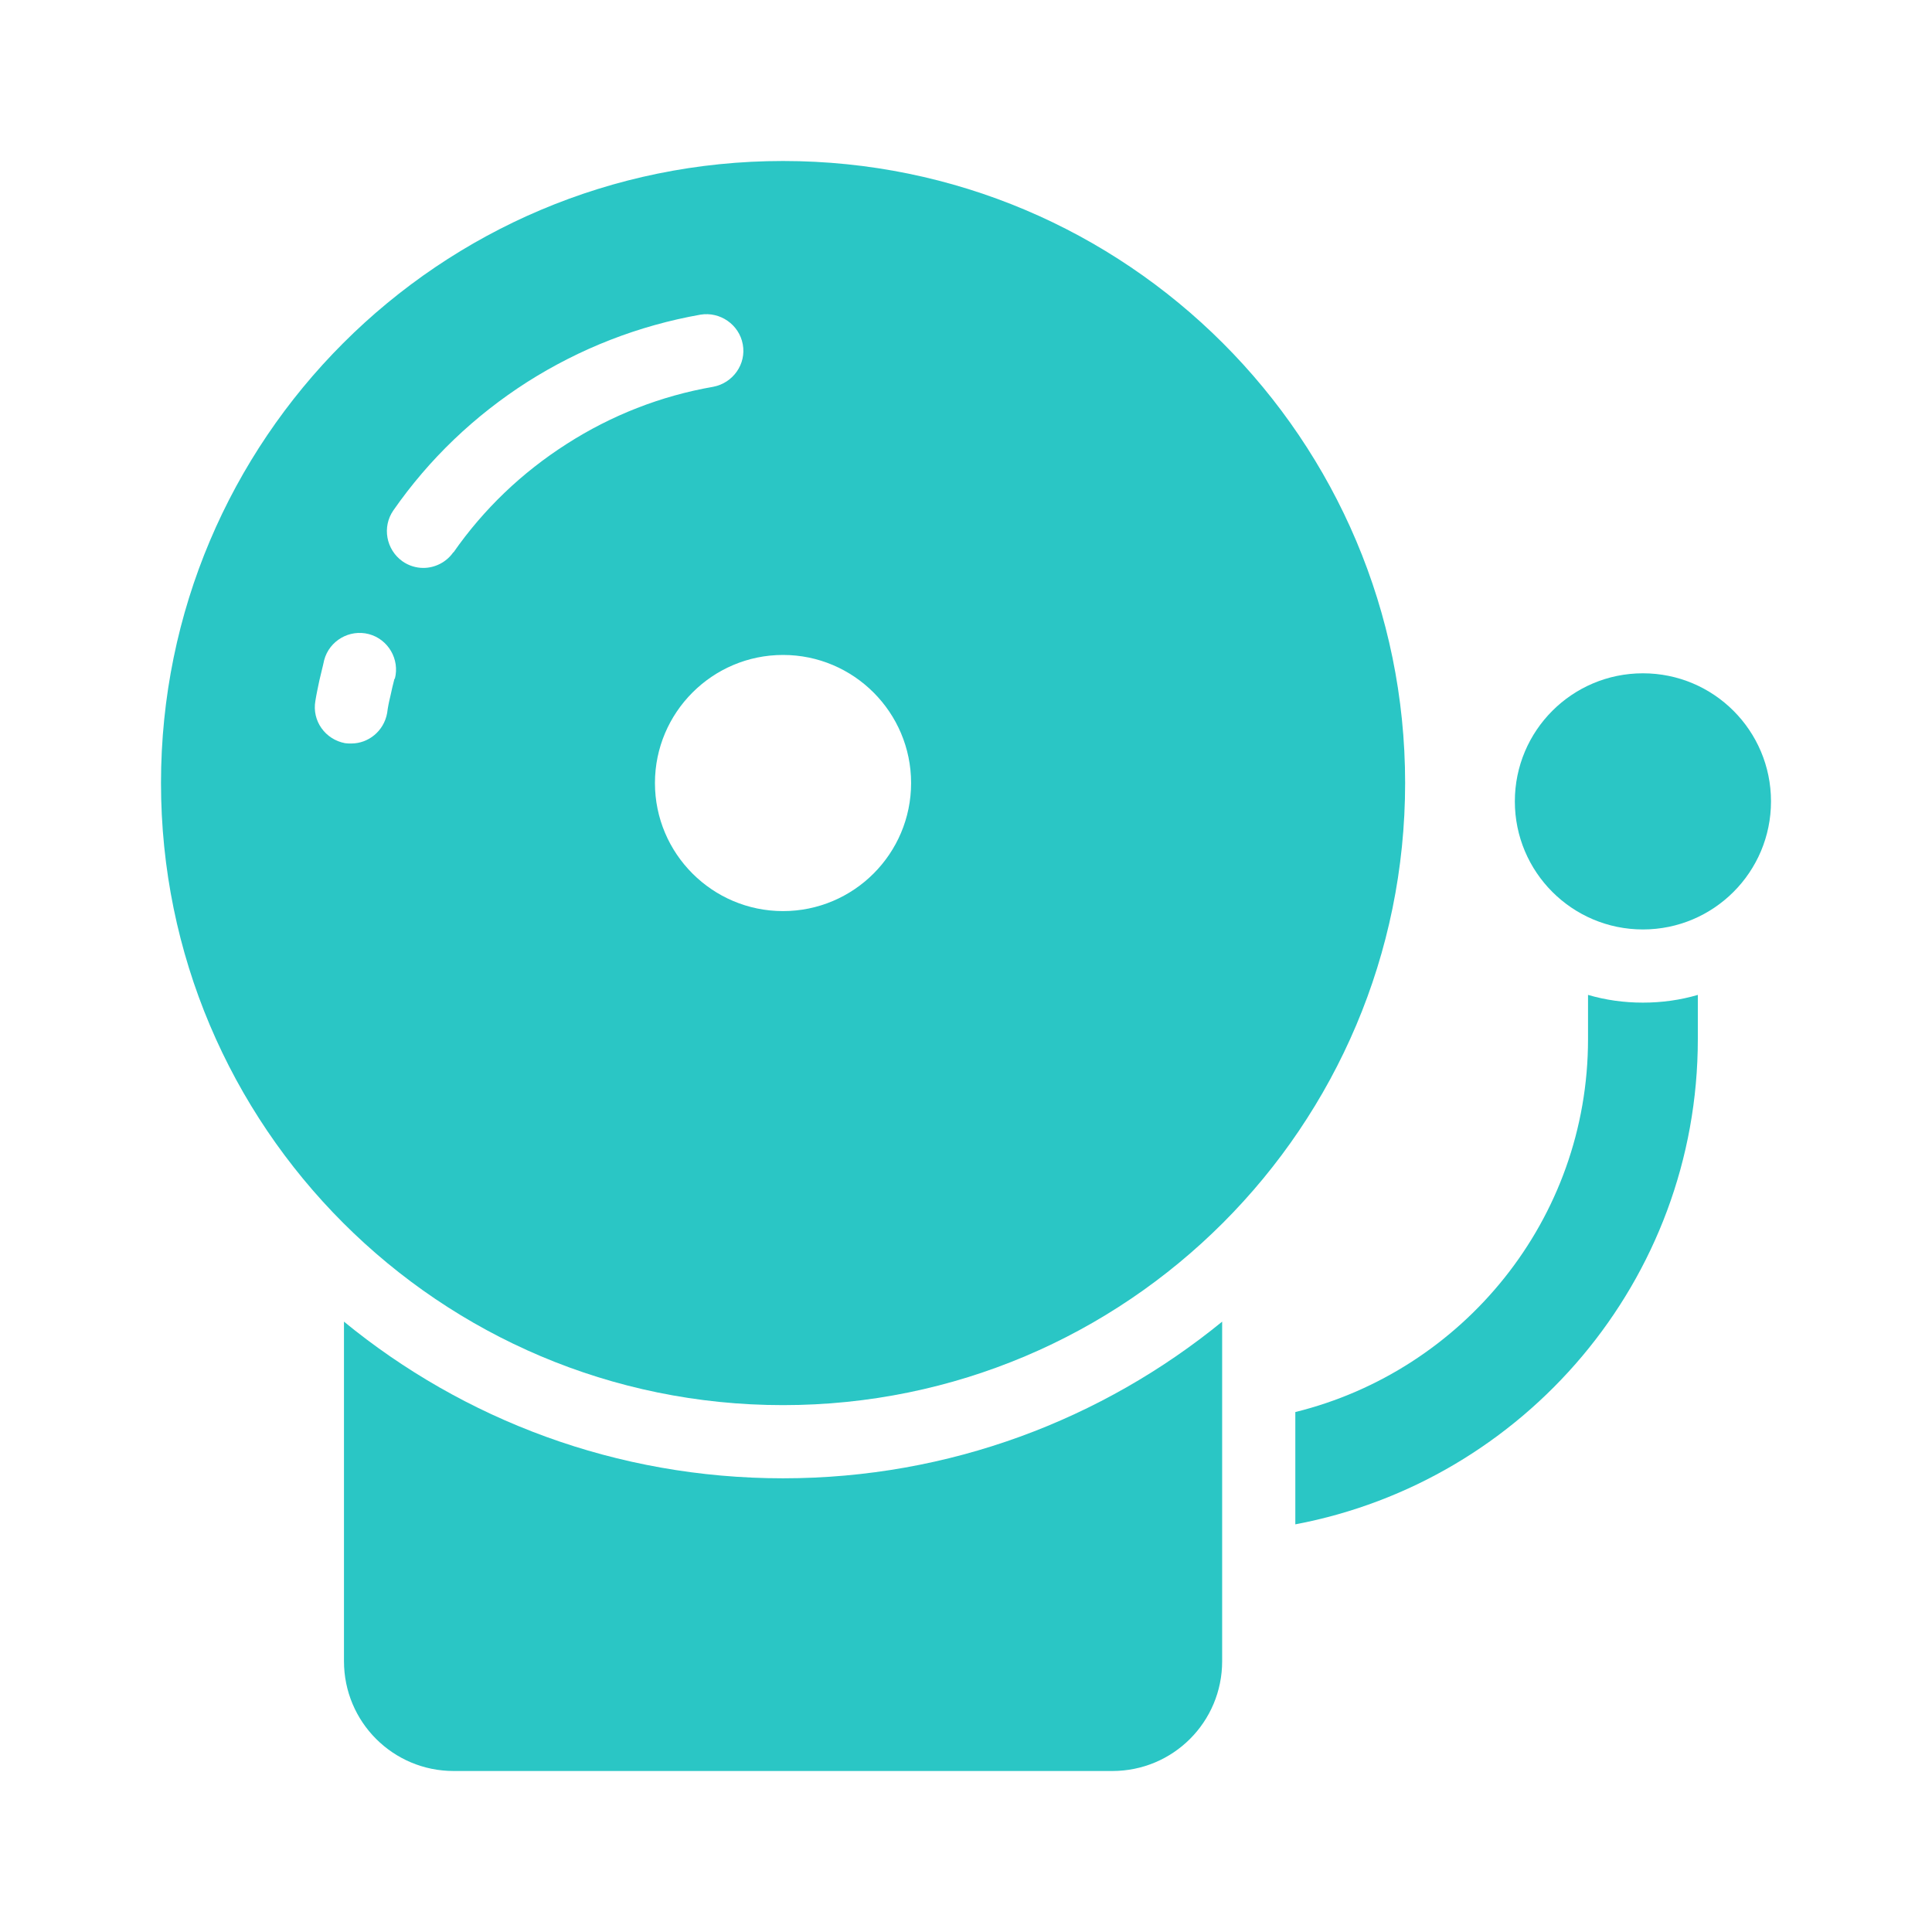
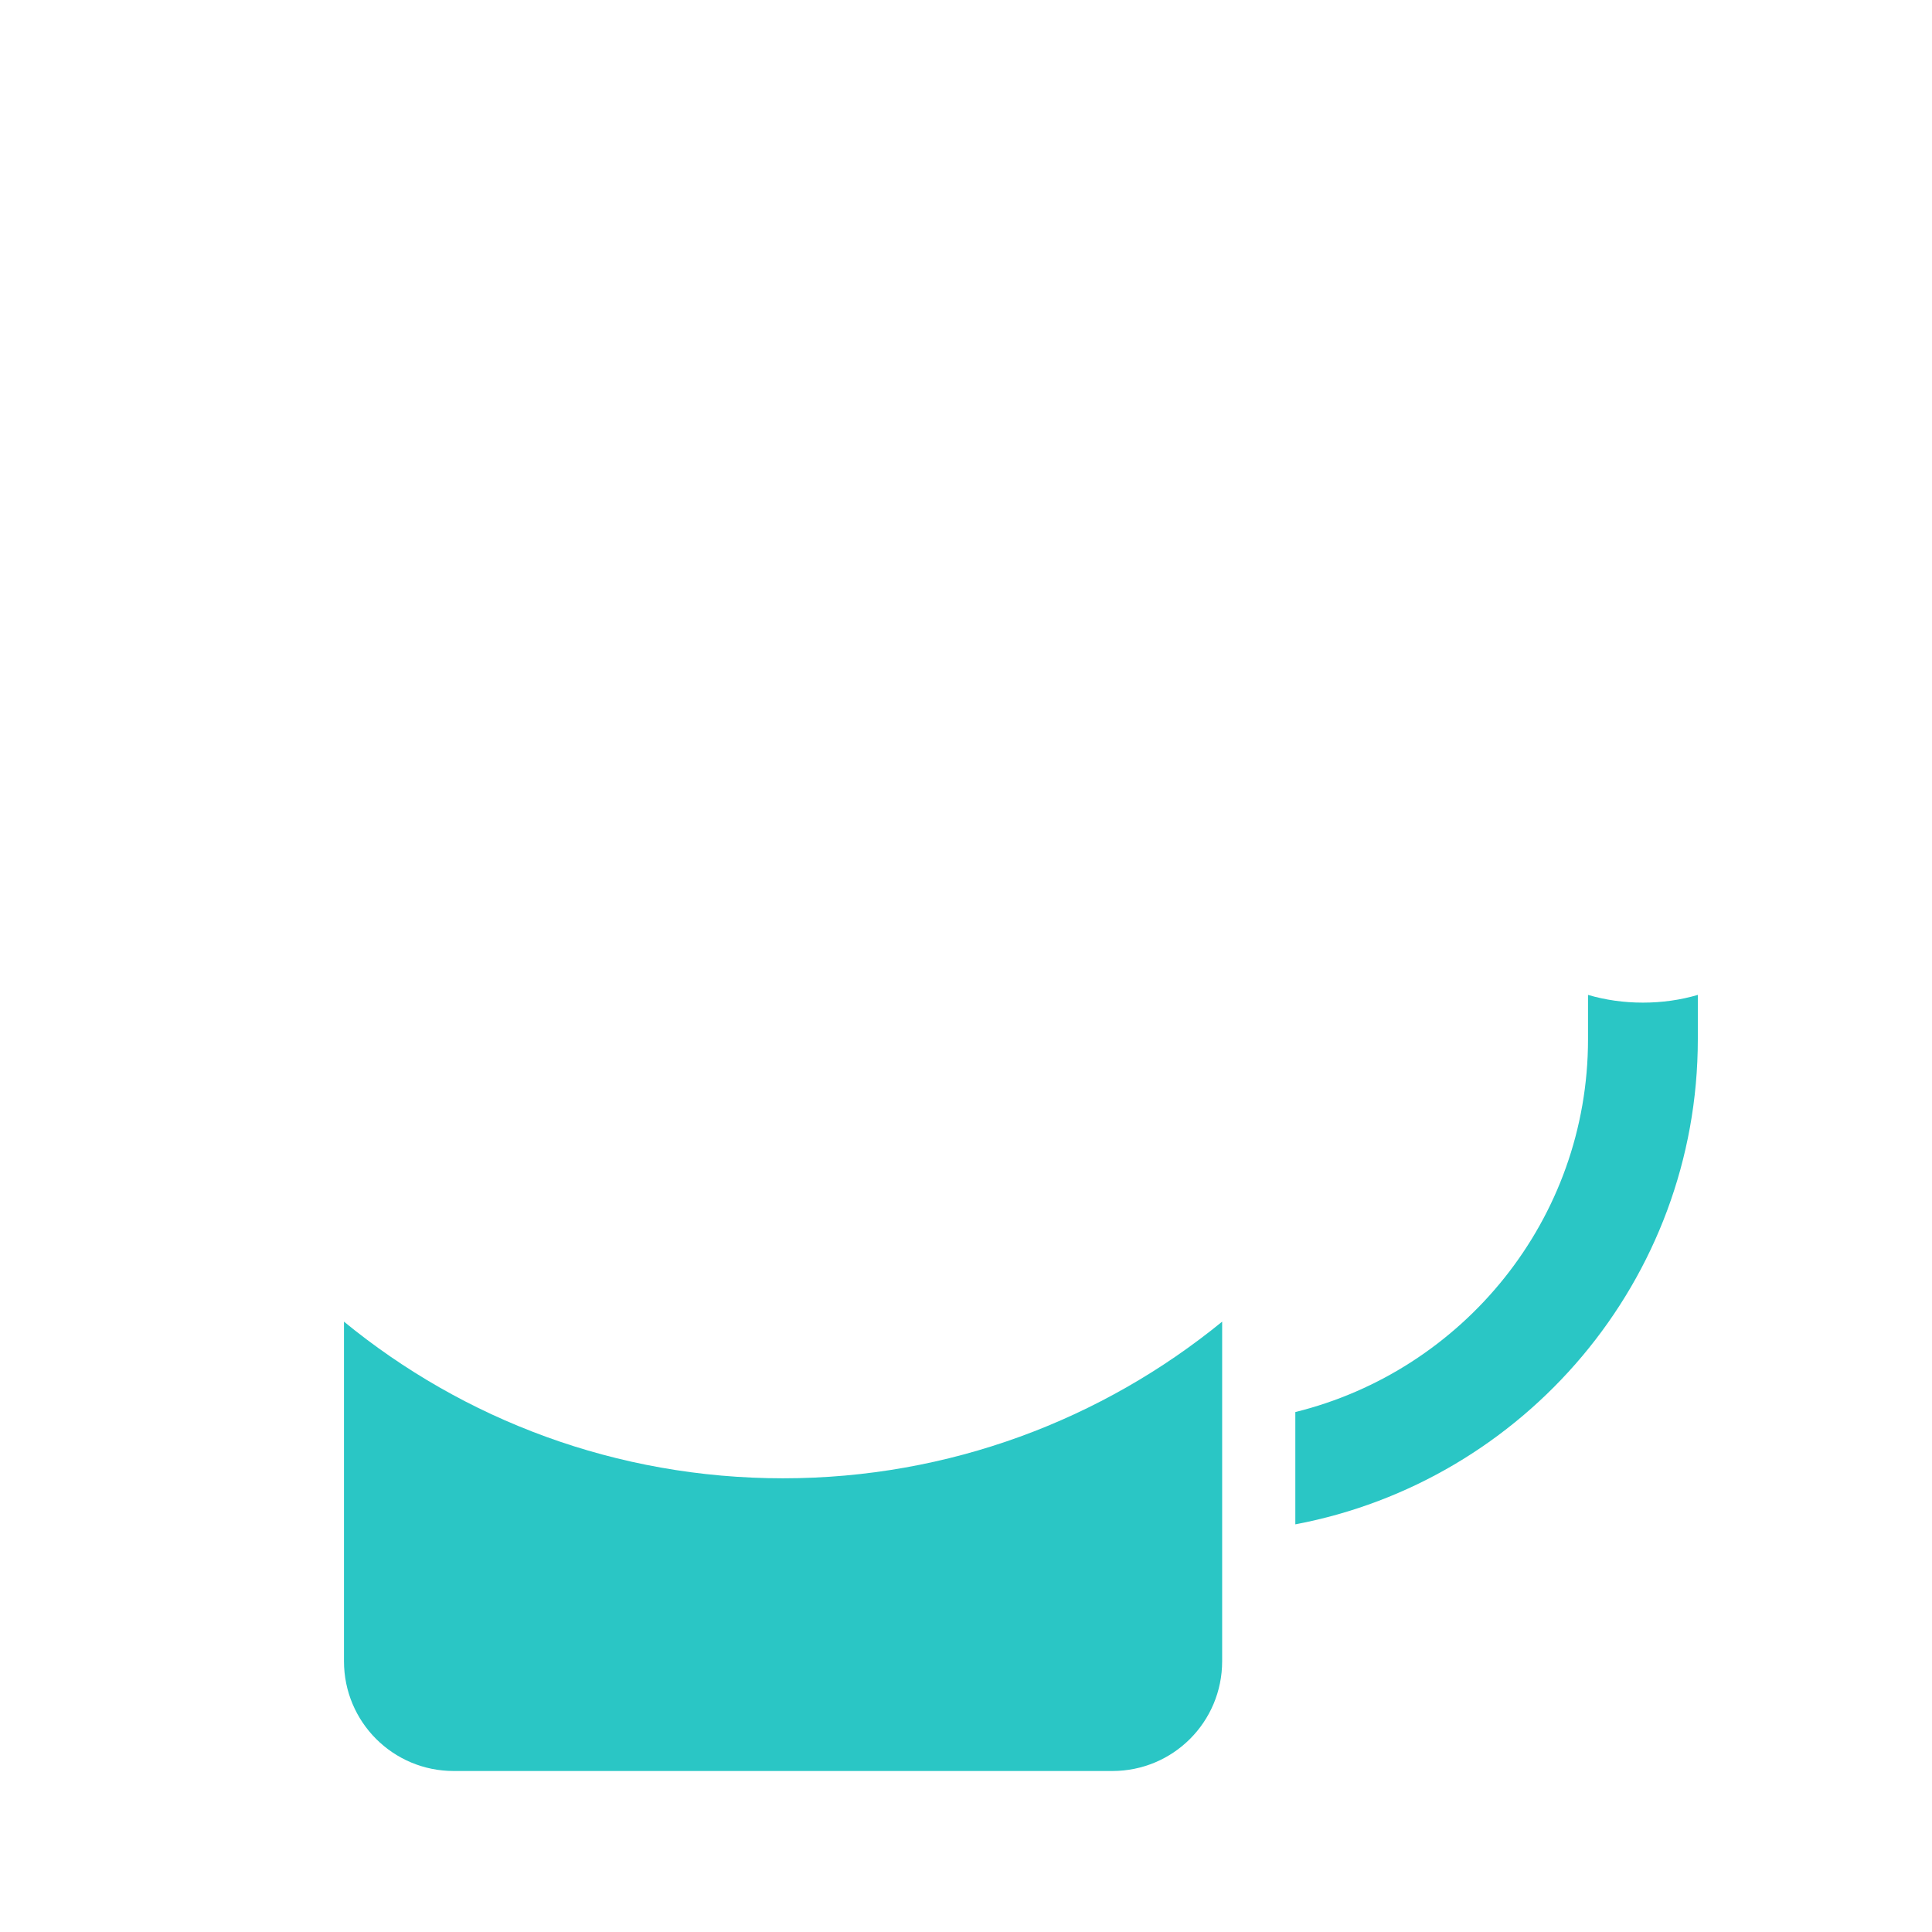
<svg xmlns="http://www.w3.org/2000/svg" width="24" height="24" viewBox="0 0 24 24" fill="none">
  <path d="M21.091 12.359V12.909C21.091 15.905 18.932 18.4 16.091 18.936V17.541C18.173 17.027 19.727 15.15 19.727 12.909V12.359C19.945 12.423 20.173 12.455 20.409 12.455C20.645 12.455 20.873 12.423 21.091 12.359Z" fill="#2AC6C5" />
-   <path d="M20.409 11.546C21.288 11.546 22 10.833 22 9.955C22 9.076 21.288 8.364 20.409 8.364C19.53 8.364 18.818 9.076 18.818 9.955C18.818 10.833 19.53 11.546 20.409 11.546Z" fill="#2AC6C5" />
  <path d="M9.727 18.364C7.659 18.364 5.759 17.636 4.273 16.418V20.636C4.273 21.391 4.882 22 5.636 22H13.818C14.573 22 15.182 21.391 15.182 20.636V16.418C13.695 17.632 11.795 18.364 9.727 18.364Z" fill="#2AC6C5" />
-   <path d="M9.727 2C5.459 2 2 5.459 2 9.727C2 13.995 5.459 17.455 9.727 17.455C13.995 17.455 17.455 13.995 17.455 9.727C17.455 5.459 13.995 2 9.727 2ZM4.9 8.432C4.882 8.505 4.864 8.573 4.85 8.645C4.832 8.718 4.818 8.786 4.809 8.859C4.768 9.082 4.577 9.236 4.364 9.236C4.336 9.236 4.309 9.236 4.286 9.232C4.041 9.186 3.873 8.955 3.918 8.705C3.932 8.618 3.95 8.536 3.968 8.45C3.986 8.368 4.009 8.286 4.027 8.2C4.091 7.959 4.341 7.814 4.582 7.877C4.823 7.941 4.968 8.191 4.905 8.432H4.9ZM5.632 6.859C5.545 6.986 5.4 7.055 5.259 7.055C5.168 7.055 5.077 7.027 5 6.973C4.795 6.827 4.745 6.545 4.886 6.341C5.332 5.7 5.895 5.164 6.55 4.745C7.209 4.327 7.932 4.045 8.7 3.909C8.945 3.868 9.182 4.032 9.227 4.277C9.273 4.523 9.105 4.759 8.859 4.805C8.209 4.918 7.595 5.159 7.041 5.514C6.486 5.868 6.009 6.323 5.632 6.864V6.859ZM9.727 11.318C8.85 11.318 8.136 10.605 8.136 9.727C8.136 8.85 8.85 8.136 9.727 8.136C10.605 8.136 11.318 8.85 11.318 9.727C11.318 10.605 10.605 11.318 9.727 11.318Z" fill="#2AC6C5" />
</svg>